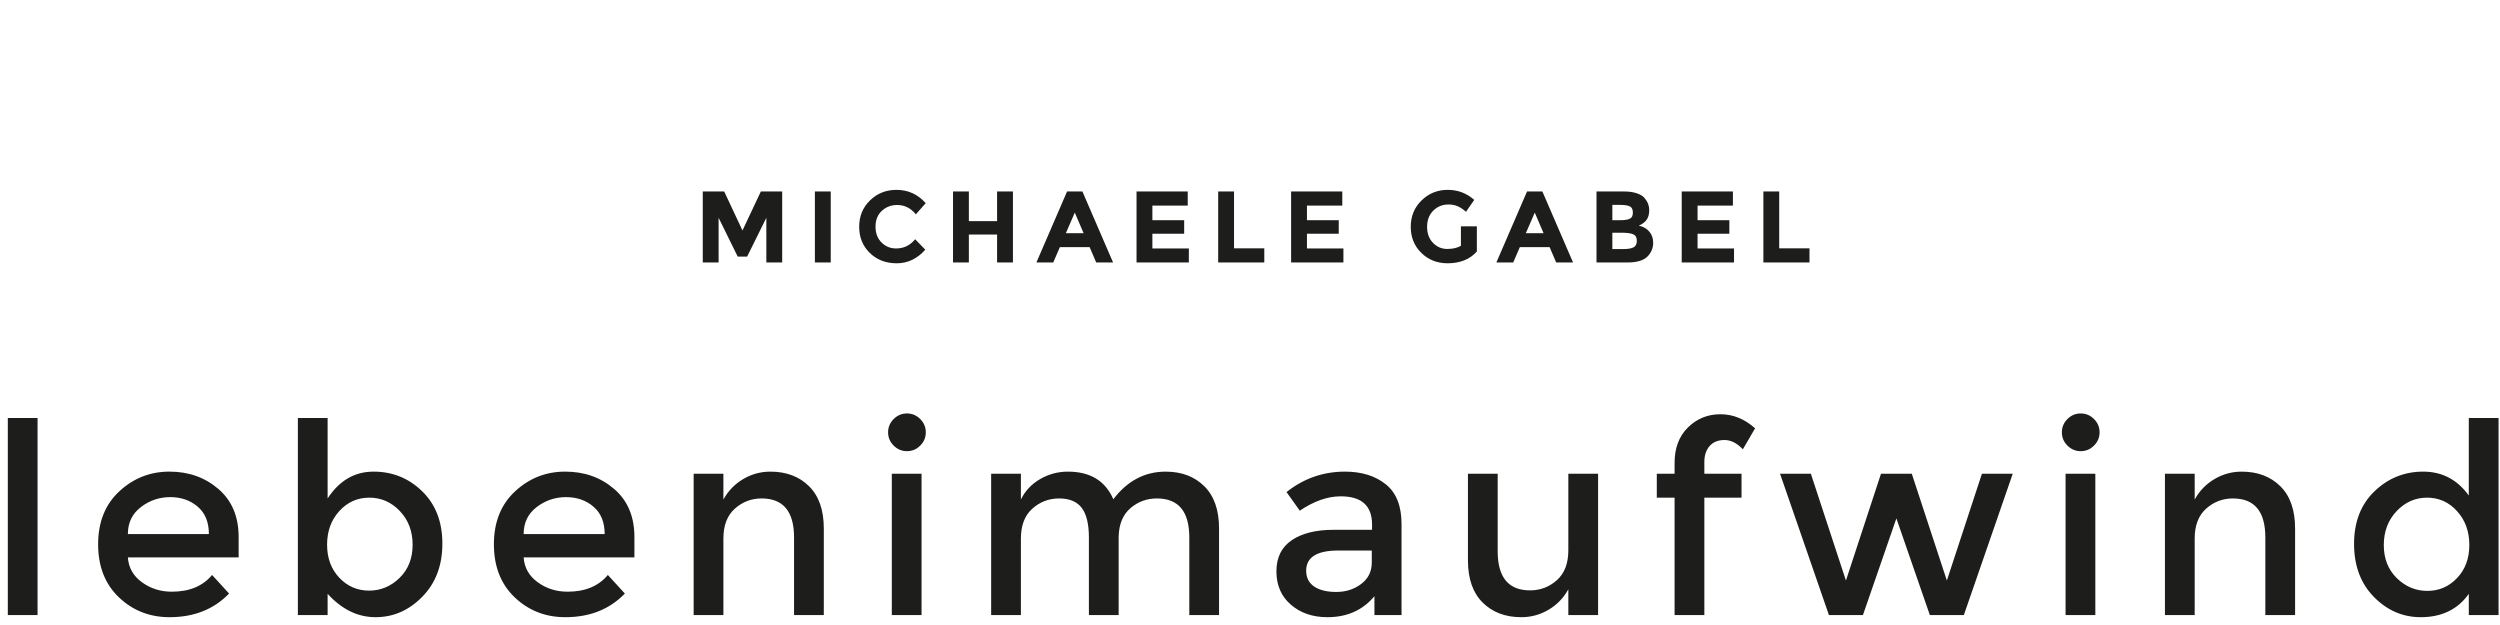
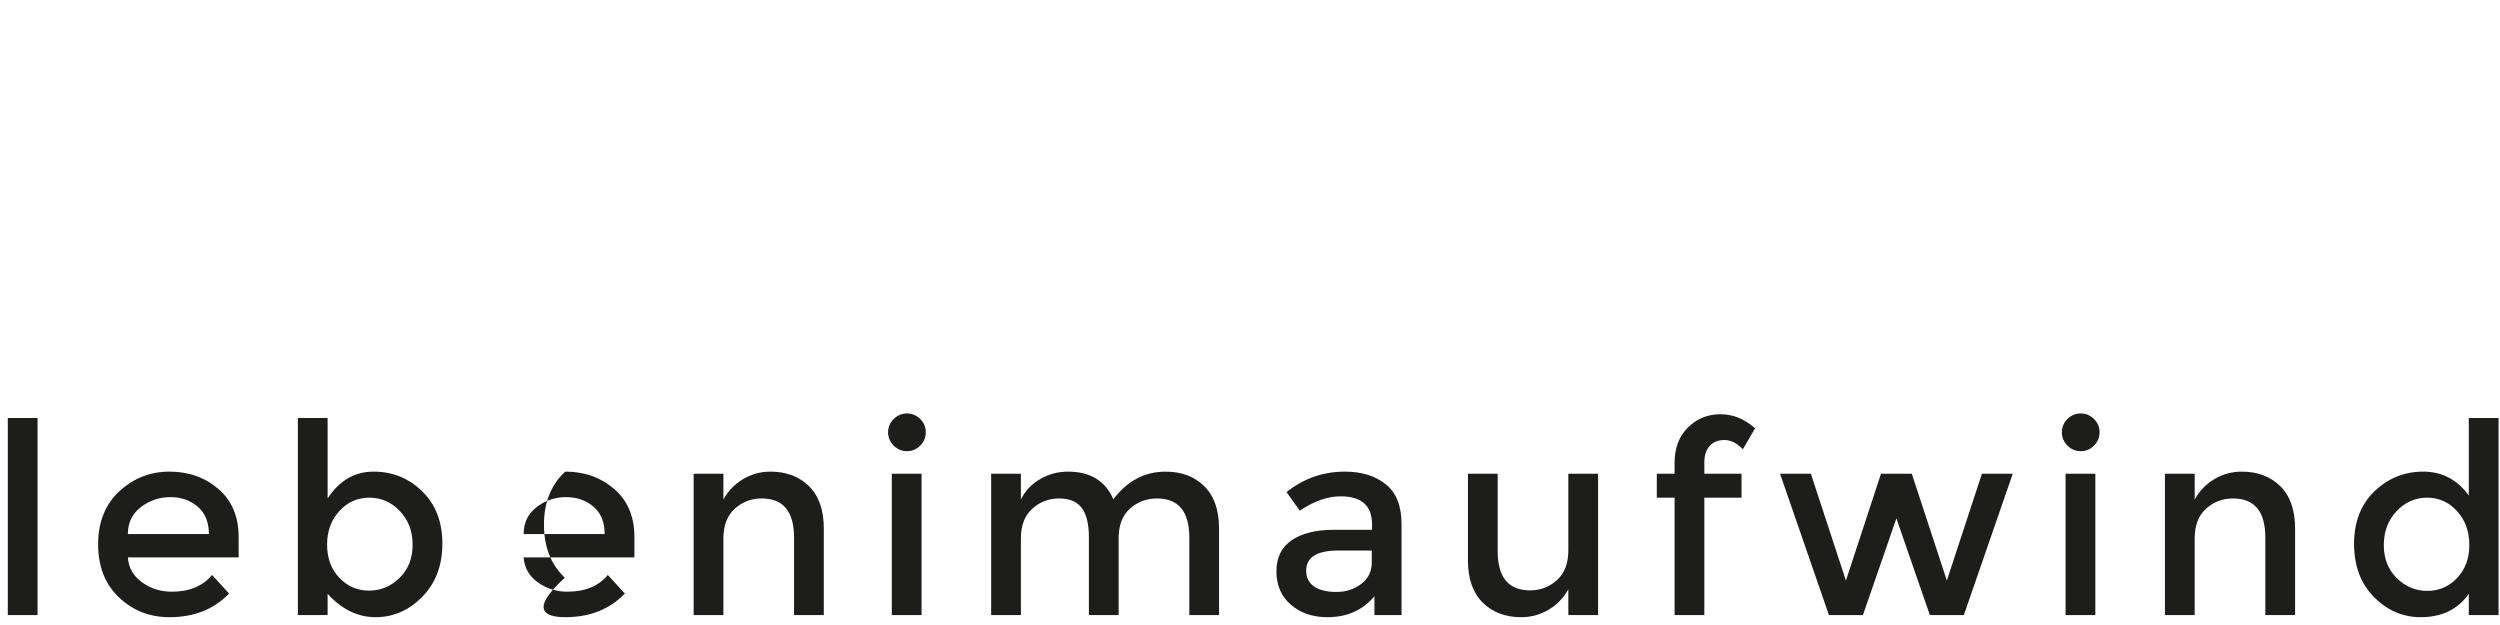
<svg xmlns="http://www.w3.org/2000/svg" version="1.1" id="Ebene_1" x="0px" y="0px" width="320px" height="80px" viewBox="0 0 320 80" enable-background="new 0 0 320 80" xml:space="preserve">
  <g>
    <g>
-       <path fill="#1D1D1B" d="M306.758,65.434c1.088-1.155,2.393-1.733,3.91-1.733c1.52,0,2.8,0.578,3.842,1.733    c1.043,1.156,1.564,2.597,1.564,4.318c0,1.723-0.521,3.134-1.564,4.233c-1.042,1.1-2.312,1.648-3.808,1.648    s-2.799-0.544-3.91-1.632c-1.11-1.088-1.666-2.499-1.666-4.233C305.126,68.035,305.67,66.59,306.758,65.434 M309.852,79    c2.698,0,4.749-0.997,6.154-2.992v2.72h3.809V53.5h-3.809v9.928c-1.473-2.04-3.417-3.06-5.831-3.06s-4.493,0.839-6.239,2.516    c-1.744,1.678-2.617,3.922-2.617,6.732s0.85,5.078,2.55,6.8C305.568,78.139,307.562,79,309.852,79 M282.38,65.111    c0.976-0.872,2.12-1.31,3.436-1.31c2.765,0,4.147,1.666,4.147,4.998v9.928h3.809V67.644c0-2.356-0.63-4.158-1.888-5.405    c-1.258-1.246-2.907-1.87-4.946-1.87c-1.247,0-2.409,0.317-3.485,0.952c-1.077,0.635-1.921,1.508-2.533,2.618V60.64h-3.808v18.088    h3.808v-9.792C280.919,67.259,281.406,65.984,282.38,65.111 M266.333,57.75c0.657,0,1.224-0.238,1.7-0.714    c0.476-0.477,0.714-1.042,0.714-1.7c0-0.657-0.238-1.224-0.714-1.7c-0.477-0.476-1.043-0.714-1.7-0.714    c-0.658,0-1.224,0.238-1.7,0.714c-0.476,0.477-0.714,1.043-0.714,1.7c0,0.658,0.238,1.224,0.714,1.7    C265.109,57.512,265.675,57.75,266.333,57.75 M268.203,60.64h-3.809v18.088h3.809V60.64z M242.737,66.352l4.284,12.376h4.352    l6.256-18.088h-3.944l-4.487,13.668l-4.488-13.668h-3.944l-4.487,13.668l-4.488-13.668h-3.944l6.256,18.088h4.353L242.737,66.352z     M218.836,57.087c0.453-0.51,1.088-0.765,1.904-0.765c0.815,0,1.598,0.396,2.346,1.189l1.564-2.686    c-1.339-1.201-2.817-1.802-4.438-1.802c-1.621,0-3.004,0.561-4.147,1.683c-1.146,1.122-1.718,2.635-1.718,4.539v1.394h-2.277V63.7    h2.277v15.027h3.809V63.7h4.76V60.64h-4.76v-1.496C218.156,58.283,218.382,57.597,218.836,57.087 M199.286,74.257    c-0.976,0.873-2.12,1.31-3.435,1.31c-2.766,0-4.147-1.666-4.147-4.998V60.64h-3.808v11.084c0,2.358,0.629,4.16,1.887,5.406    c1.258,1.247,2.907,1.87,4.947,1.87c1.245,0,2.407-0.317,3.484-0.952c1.076-0.634,1.921-1.507,2.533-2.618v3.298h3.808V60.64    h-3.808v9.792C200.748,72.11,200.26,73.385,199.286,74.257 M174.228,74.75c-0.905,0.68-1.966,1.02-3.179,1.02    c-1.212,0-2.159-0.231-2.839-0.696c-0.68-0.464-1.02-1.14-1.02-2.023c0-1.722,1.371-2.584,4.113-2.584h4.284v1.53    C175.588,73.152,175.135,74.07,174.228,74.75 M179.396,67.066c0-2.312-0.675-4.007-2.023-5.083    c-1.348-1.076-3.088-1.615-5.219-1.615c-2.788,0-5.281,0.873-7.48,2.618l1.7,2.38c1.814-1.225,3.559-1.836,5.236-1.836    c2.675,0,4.012,1.202,4.012,3.604v0.681h-4.93c-2.244,0-4.023,0.441-5.339,1.325c-1.313,0.885-1.972,2.217-1.972,3.995    c0,1.78,0.618,3.202,1.854,4.268S168.029,79,169.91,79c2.516,0,4.521-0.895,6.018-2.686v2.413h3.469V67.066z M132.137,65.111    c0.974-0.872,2.119-1.31,3.434-1.31c1.314,0,2.278,0.403,2.89,1.207c0.612,0.806,0.918,2.069,0.918,3.791v9.928h3.808V68.664    c0.045-1.586,0.549-2.793,1.513-3.621c0.963-0.827,2.091-1.241,3.383-1.241c2.765,0,4.148,1.666,4.148,4.998v9.928h3.808V67.644    c0-2.356-0.629-4.158-1.887-5.405c-1.258-1.246-2.907-1.87-4.947-1.87c-2.675,0-4.908,1.179-6.698,3.536    c-1.02-2.357-2.958-3.536-5.814-3.536c-1.27,0-2.454,0.317-3.553,0.952c-1.1,0.635-1.921,1.508-2.465,2.618V60.64h-3.808v18.088    h3.808v-9.792C130.675,67.259,131.162,65.984,132.137,65.111 M116.089,57.75c0.657,0,1.224-0.238,1.7-0.714    c0.476-0.477,0.714-1.042,0.714-1.7c0-0.657-0.238-1.224-0.714-1.7c-0.476-0.476-1.043-0.714-1.7-0.714    c-0.658,0-1.224,0.238-1.7,0.714c-0.476,0.477-0.714,1.043-0.714,1.7c0,0.658,0.238,1.224,0.714,1.7    C114.865,57.512,115.431,57.75,116.089,57.75 M117.959,60.64h-3.808v18.088h3.808V60.64z M94.057,65.111    c0.975-0.872,2.119-1.31,3.434-1.31c2.765,0,4.148,1.666,4.148,4.998v9.928h3.808V67.644c0-2.356-0.629-4.158-1.887-5.405    c-1.258-1.246-2.907-1.87-4.947-1.87c-1.247,0-2.408,0.317-3.485,0.952s-1.921,1.508-2.533,2.618V60.64h-3.808v18.088h3.808    v-9.792C92.595,67.259,93.082,65.984,94.057,65.111 M68.693,64.907c1.111-0.851,2.363-1.275,3.757-1.275s2.567,0.408,3.519,1.225    c0.952,0.815,1.428,1.983,1.428,3.502h-10.37C67.027,66.908,67.582,65.757,68.693,64.907 M81.205,68.732    c0-2.606-0.861-4.652-2.584-6.138c-1.723-1.483-3.814-2.227-6.273-2.227s-4.596,0.839-6.409,2.516    c-1.813,1.678-2.72,3.939-2.72,6.783c0,2.845,0.89,5.112,2.669,6.8C67.667,78.156,69.826,79,72.365,79    c3.128,0,5.667-1.008,7.616-3.026l-2.176-2.38c-1.179,1.429-2.901,2.143-5.168,2.143c-1.428,0-2.697-0.402-3.808-1.207    c-1.111-0.805-1.711-1.864-1.802-3.18h14.178V68.732z M43.431,65.417c1.043-1.144,2.324-1.717,3.842-1.717    c1.519,0,2.822,0.573,3.91,1.717c1.088,1.145,1.632,2.584,1.632,4.318c0,1.733-0.555,3.145-1.666,4.232    c-1.11,1.088-2.414,1.632-3.91,1.632c-1.496,0-2.765-0.549-3.808-1.648c-1.042-1.1-1.564-2.51-1.564-4.233    C41.867,67.996,42.389,66.562,43.431,65.417 M41.935,63.802V53.5h-3.808v25.228h3.808v-2.72C43.749,78.003,45.794,79,48.072,79    c2.278,0,4.273-0.872,5.984-2.618c1.712-1.745,2.567-4.012,2.567-6.8s-0.861-5.021-2.584-6.698    c-1.722-1.677-3.796-2.516-6.222-2.516C45.392,60.368,43.431,61.513,41.935,63.802 M18.034,64.907    c1.11-0.851,2.363-1.275,3.757-1.275s2.567,0.408,3.519,1.225c0.952,0.815,1.428,1.983,1.428,3.502h-10.37    C16.368,66.908,16.923,65.757,18.034,64.907 M30.546,68.732c0-2.606-0.862-4.652-2.584-6.138    c-1.723-1.483-3.814-2.227-6.273-2.227c-2.46,0-4.596,0.839-6.409,2.516c-1.814,1.678-2.72,3.939-2.72,6.783    c0,2.845,0.889,5.112,2.669,6.8C17.008,78.156,19.167,79,21.706,79c3.128,0,5.666-1.008,7.616-3.026l-2.176-2.38    c-1.179,1.429-2.902,2.143-5.168,2.143c-1.428,0-2.698-0.402-3.808-1.207c-1.111-0.805-1.712-1.864-1.802-3.18h14.178V68.732z     M4.808,53.5H1v25.228h3.808V53.5z" />
-       <path fill="#1D1D1B" d="M231.614,33.596V31.79h-3.874v-7.28h-2.028v9.087H231.614z M215.26,24.509v9.087h6.695v-1.794h-4.667    v-1.885h4.069v-1.729h-4.069v-1.872h4.524v-1.807H215.26z M206.381,29.788h1.196c0.676,0,1.168,0.067,1.476,0.202    c0.308,0.134,0.462,0.411,0.462,0.832c0,0.42-0.146,0.701-0.436,0.845c-0.291,0.142-0.726,0.214-1.307,0.214h-1.392V29.788z     M206.381,26.226h0.976c0.598,0,1.022,0.065,1.273,0.195s0.377,0.397,0.377,0.8c0,0.403-0.136,0.665-0.408,0.786    c-0.273,0.121-0.692,0.182-1.256,0.182h-0.962V26.226z M210.957,32.751c0.434-0.485,0.65-1.044,0.65-1.677    c0-0.572-0.167-1.051-0.5-1.436c-0.334-0.386-0.783-0.64-1.347-0.761c0.156-0.069,0.265-0.119,0.325-0.149    c0.062-0.031,0.169-0.107,0.325-0.228c0.459-0.347,0.689-0.875,0.689-1.586c0-0.589-0.204-1.118-0.611-1.586    c-0.225-0.251-0.562-0.451-1.007-0.598c-0.447-0.147-0.979-0.221-1.593-0.221h-3.536v9.087h3.978    C209.579,33.596,210.454,33.314,210.957,32.751 M197.58,29.853h-2.274l1.144-2.639L197.58,29.853z M201.351,33.596l-3.927-9.087    h-1.963l-3.926,9.087h2.158l0.845-1.963h3.81l0.845,1.963H201.351z M186.998,31.464c-0.468,0.269-1.053,0.403-1.755,0.403    s-1.306-0.258-1.812-0.774c-0.508-0.515-0.762-1.202-0.762-2.06c0-0.858,0.265-1.549,0.793-2.074    c0.529-0.524,1.18-0.786,1.95-0.786c0.399,0,0.77,0.067,1.112,0.202c0.342,0.134,0.717,0.379,1.124,0.734l1.053-1.521    c-0.962-0.858-2.095-1.287-3.399-1.287s-2.418,0.451-3.341,1.352s-1.385,2.026-1.385,3.373c0,1.348,0.453,2.464,1.359,3.348    c0.904,0.884,2.024,1.326,3.359,1.326c1.596,0,2.844-0.503,3.744-1.508v-3.224h-2.041V31.464z M165.262,24.509v9.087h6.695v-1.794    h-4.667v-1.885h4.069v-1.729h-4.069v-1.872h4.524v-1.807H165.262z M161.83,33.596V31.79h-3.874v-7.28h-2.028v9.087H161.83z     M145.477,24.509v9.087h6.695v-1.794h-4.667v-1.885h4.069v-1.729h-4.069v-1.872h4.524v-1.807H145.477z M138.704,29.853h-2.275    l1.144-2.639L138.704,29.853z M142.474,33.596l-3.926-9.087h-1.963l-3.926,9.087h2.158l0.845-1.963h3.809l0.845,1.963H142.474z     M127.628,28.305h-3.614v-3.796h-2.028v9.087h2.028v-3.575h3.614v3.575h2.028v-9.087h-2.028V28.305z M112.834,31.036    c-0.512-0.511-0.767-1.19-0.767-2.035c0-0.845,0.271-1.516,0.812-2.015c0.542-0.498,1.194-0.747,1.957-0.747    c0.953,0,1.75,0.399,2.392,1.196l1.261-1.43c-1.006-1.135-2.254-1.703-3.744-1.703c-1.335,0-2.464,0.451-3.387,1.352    c-0.923,0.901-1.384,2.026-1.384,3.373c0,1.348,0.453,2.464,1.358,3.348c0.906,0.884,2.059,1.326,3.458,1.326    c1.4,0,2.615-0.581,3.647-1.742l-1.3-1.339c-0.633,0.789-1.448,1.183-2.444,1.183C113.965,31.802,113.345,31.546,112.834,31.036     M104.306,33.596h2.028v-9.087h-2.028V33.596z M98.092,33.596h2.028v-9.087h-2.73l-2.353,4.992l-2.34-4.992h-2.743v9.087h2.028    v-5.72l2.444,4.966h1.209l2.457-4.966V33.596z" />
+       <path fill="#1D1D1B" d="M306.758,65.434c1.088-1.155,2.393-1.733,3.91-1.733c1.52,0,2.8,0.578,3.842,1.733    c1.043,1.156,1.564,2.597,1.564,4.318c0,1.723-0.521,3.134-1.564,4.233c-1.042,1.1-2.312,1.648-3.808,1.648    s-2.799-0.544-3.91-1.632c-1.11-1.088-1.666-2.499-1.666-4.233C305.126,68.035,305.67,66.59,306.758,65.434 M309.852,79    c2.698,0,4.749-0.997,6.154-2.992v2.72h3.809V53.5h-3.809v9.928c-1.473-2.04-3.417-3.06-5.831-3.06s-4.493,0.839-6.239,2.516    c-1.744,1.678-2.617,3.922-2.617,6.732s0.85,5.078,2.55,6.8C305.568,78.139,307.562,79,309.852,79 M282.38,65.111    c0.976-0.872,2.12-1.31,3.436-1.31c2.765,0,4.147,1.666,4.147,4.998v9.928h3.809V67.644c0-2.356-0.63-4.158-1.888-5.405    c-1.258-1.246-2.907-1.87-4.946-1.87c-1.247,0-2.409,0.317-3.485,0.952c-1.077,0.635-1.921,1.508-2.533,2.618V60.64h-3.808v18.088    h3.808v-9.792C280.919,67.259,281.406,65.984,282.38,65.111 M266.333,57.75c0.657,0,1.224-0.238,1.7-0.714    c0.476-0.477,0.714-1.042,0.714-1.7c0-0.657-0.238-1.224-0.714-1.7c-0.477-0.476-1.043-0.714-1.7-0.714    c-0.658,0-1.224,0.238-1.7,0.714c-0.476,0.477-0.714,1.043-0.714,1.7c0,0.658,0.238,1.224,0.714,1.7    C265.109,57.512,265.675,57.75,266.333,57.75 M268.203,60.64h-3.809v18.088h3.809V60.64z M242.737,66.352l4.284,12.376h4.352    l6.256-18.088h-3.944l-4.487,13.668l-4.488-13.668h-3.944l-4.487,13.668l-4.488-13.668h-3.944l6.256,18.088h4.353L242.737,66.352z     M218.836,57.087c0.453-0.51,1.088-0.765,1.904-0.765c0.815,0,1.598,0.396,2.346,1.189l1.564-2.686    c-1.339-1.201-2.817-1.802-4.438-1.802c-1.621,0-3.004,0.561-4.147,1.683c-1.146,1.122-1.718,2.635-1.718,4.539v1.394h-2.277V63.7    h2.277v15.027h3.809V63.7h4.76V60.64h-4.76v-1.496C218.156,58.283,218.382,57.597,218.836,57.087 M199.286,74.257    c-0.976,0.873-2.12,1.31-3.435,1.31c-2.766,0-4.147-1.666-4.147-4.998V60.64h-3.808v11.084c0,2.358,0.629,4.16,1.887,5.406    c1.258,1.247,2.907,1.87,4.947,1.87c1.245,0,2.407-0.317,3.484-0.952c1.076-0.634,1.921-1.507,2.533-2.618v3.298h3.808V60.64    h-3.808v9.792C200.748,72.11,200.26,73.385,199.286,74.257 M174.228,74.75c-0.905,0.68-1.966,1.02-3.179,1.02    c-1.212,0-2.159-0.231-2.839-0.696c-0.68-0.464-1.02-1.14-1.02-2.023c0-1.722,1.371-2.584,4.113-2.584h4.284v1.53    C175.588,73.152,175.135,74.07,174.228,74.75 M179.396,67.066c0-2.312-0.675-4.007-2.023-5.083    c-1.348-1.076-3.088-1.615-5.219-1.615c-2.788,0-5.281,0.873-7.48,2.618l1.7,2.38c1.814-1.225,3.559-1.836,5.236-1.836    c2.675,0,4.012,1.202,4.012,3.604v0.681h-4.93c-2.244,0-4.023,0.441-5.339,1.325c-1.313,0.885-1.972,2.217-1.972,3.995    c0,1.78,0.618,3.202,1.854,4.268S168.029,79,169.91,79c2.516,0,4.521-0.895,6.018-2.686v2.413h3.469V67.066z M132.137,65.111    c0.974-0.872,2.119-1.31,3.434-1.31c1.314,0,2.278,0.403,2.89,1.207c0.612,0.806,0.918,2.069,0.918,3.791v9.928h3.808V68.664    c0.045-1.586,0.549-2.793,1.513-3.621c0.963-0.827,2.091-1.241,3.383-1.241c2.765,0,4.148,1.666,4.148,4.998v9.928h3.808V67.644    c0-2.356-0.629-4.158-1.887-5.405c-1.258-1.246-2.907-1.87-4.947-1.87c-2.675,0-4.908,1.179-6.698,3.536    c-1.02-2.357-2.958-3.536-5.814-3.536c-1.27,0-2.454,0.317-3.553,0.952c-1.1,0.635-1.921,1.508-2.465,2.618V60.64h-3.808v18.088    h3.808v-9.792C130.675,67.259,131.162,65.984,132.137,65.111 M116.089,57.75c0.657,0,1.224-0.238,1.7-0.714    c0.476-0.477,0.714-1.042,0.714-1.7c0-0.657-0.238-1.224-0.714-1.7c-0.476-0.476-1.043-0.714-1.7-0.714    c-0.658,0-1.224,0.238-1.7,0.714c-0.476,0.477-0.714,1.043-0.714,1.7c0,0.658,0.238,1.224,0.714,1.7    C114.865,57.512,115.431,57.75,116.089,57.75 M117.959,60.64h-3.808v18.088h3.808V60.64z M94.057,65.111    c0.975-0.872,2.119-1.31,3.434-1.31c2.765,0,4.148,1.666,4.148,4.998v9.928h3.808V67.644c0-2.356-0.629-4.158-1.887-5.405    c-1.258-1.246-2.907-1.87-4.947-1.87c-1.247,0-2.408,0.317-3.485,0.952s-1.921,1.508-2.533,2.618V60.64h-3.808v18.088h3.808    v-9.792C92.595,67.259,93.082,65.984,94.057,65.111 M68.693,64.907c1.111-0.851,2.363-1.275,3.757-1.275s2.567,0.408,3.519,1.225    c0.952,0.815,1.428,1.983,1.428,3.502h-10.37C67.027,66.908,67.582,65.757,68.693,64.907 M81.205,68.732    c0-2.606-0.861-4.652-2.584-6.138c-1.723-1.483-3.814-2.227-6.273-2.227c-1.813,1.678-2.72,3.939-2.72,6.783c0,2.845,0.89,5.112,2.669,6.8C67.667,78.156,69.826,79,72.365,79    c3.128,0,5.667-1.008,7.616-3.026l-2.176-2.38c-1.179,1.429-2.901,2.143-5.168,2.143c-1.428,0-2.697-0.402-3.808-1.207    c-1.111-0.805-1.711-1.864-1.802-3.18h14.178V68.732z M43.431,65.417c1.043-1.144,2.324-1.717,3.842-1.717    c1.519,0,2.822,0.573,3.91,1.717c1.088,1.145,1.632,2.584,1.632,4.318c0,1.733-0.555,3.145-1.666,4.232    c-1.11,1.088-2.414,1.632-3.91,1.632c-1.496,0-2.765-0.549-3.808-1.648c-1.042-1.1-1.564-2.51-1.564-4.233    C41.867,67.996,42.389,66.562,43.431,65.417 M41.935,63.802V53.5h-3.808v25.228h3.808v-2.72C43.749,78.003,45.794,79,48.072,79    c2.278,0,4.273-0.872,5.984-2.618c1.712-1.745,2.567-4.012,2.567-6.8s-0.861-5.021-2.584-6.698    c-1.722-1.677-3.796-2.516-6.222-2.516C45.392,60.368,43.431,61.513,41.935,63.802 M18.034,64.907    c1.11-0.851,2.363-1.275,3.757-1.275s2.567,0.408,3.519,1.225c0.952,0.815,1.428,1.983,1.428,3.502h-10.37    C16.368,66.908,16.923,65.757,18.034,64.907 M30.546,68.732c0-2.606-0.862-4.652-2.584-6.138    c-1.723-1.483-3.814-2.227-6.273-2.227c-2.46,0-4.596,0.839-6.409,2.516c-1.814,1.678-2.72,3.939-2.72,6.783    c0,2.845,0.889,5.112,2.669,6.8C17.008,78.156,19.167,79,21.706,79c3.128,0,5.666-1.008,7.616-3.026l-2.176-2.38    c-1.179,1.429-2.902,2.143-5.168,2.143c-1.428,0-2.698-0.402-3.808-1.207c-1.111-0.805-1.712-1.864-1.802-3.18h14.178V68.732z     M4.808,53.5H1v25.228h3.808V53.5z" />
    </g>
  </g>
</svg>